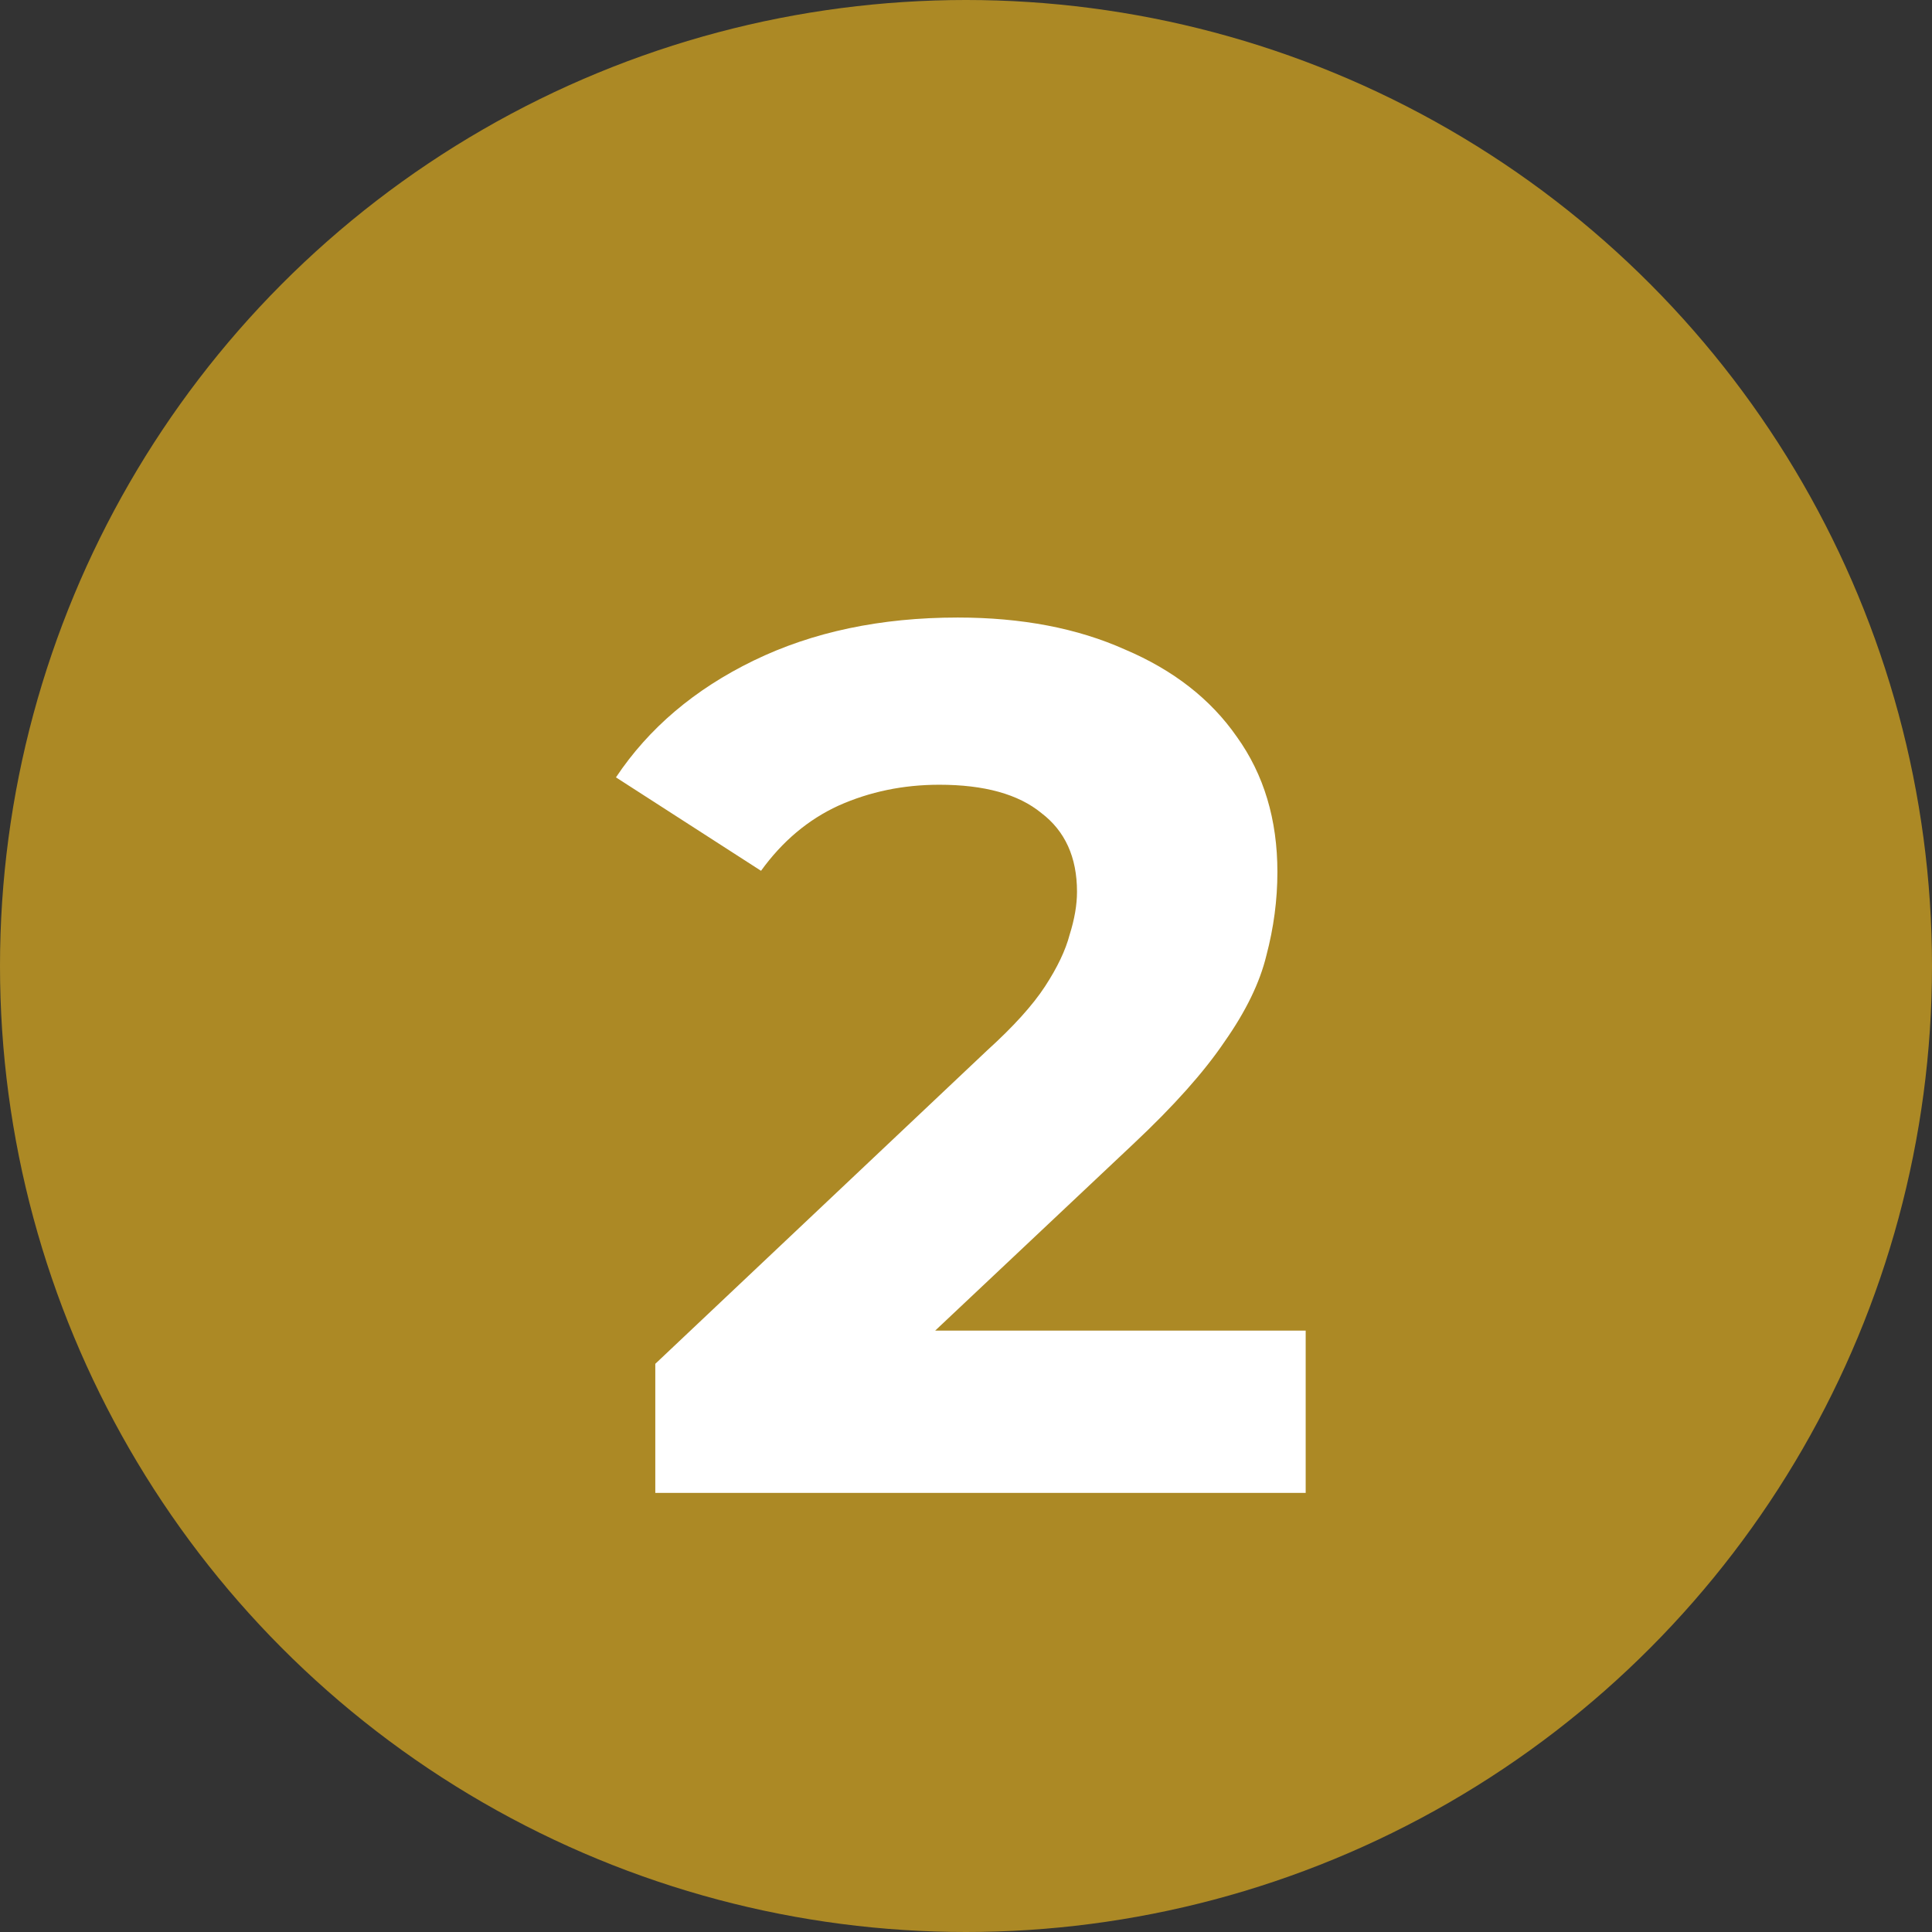
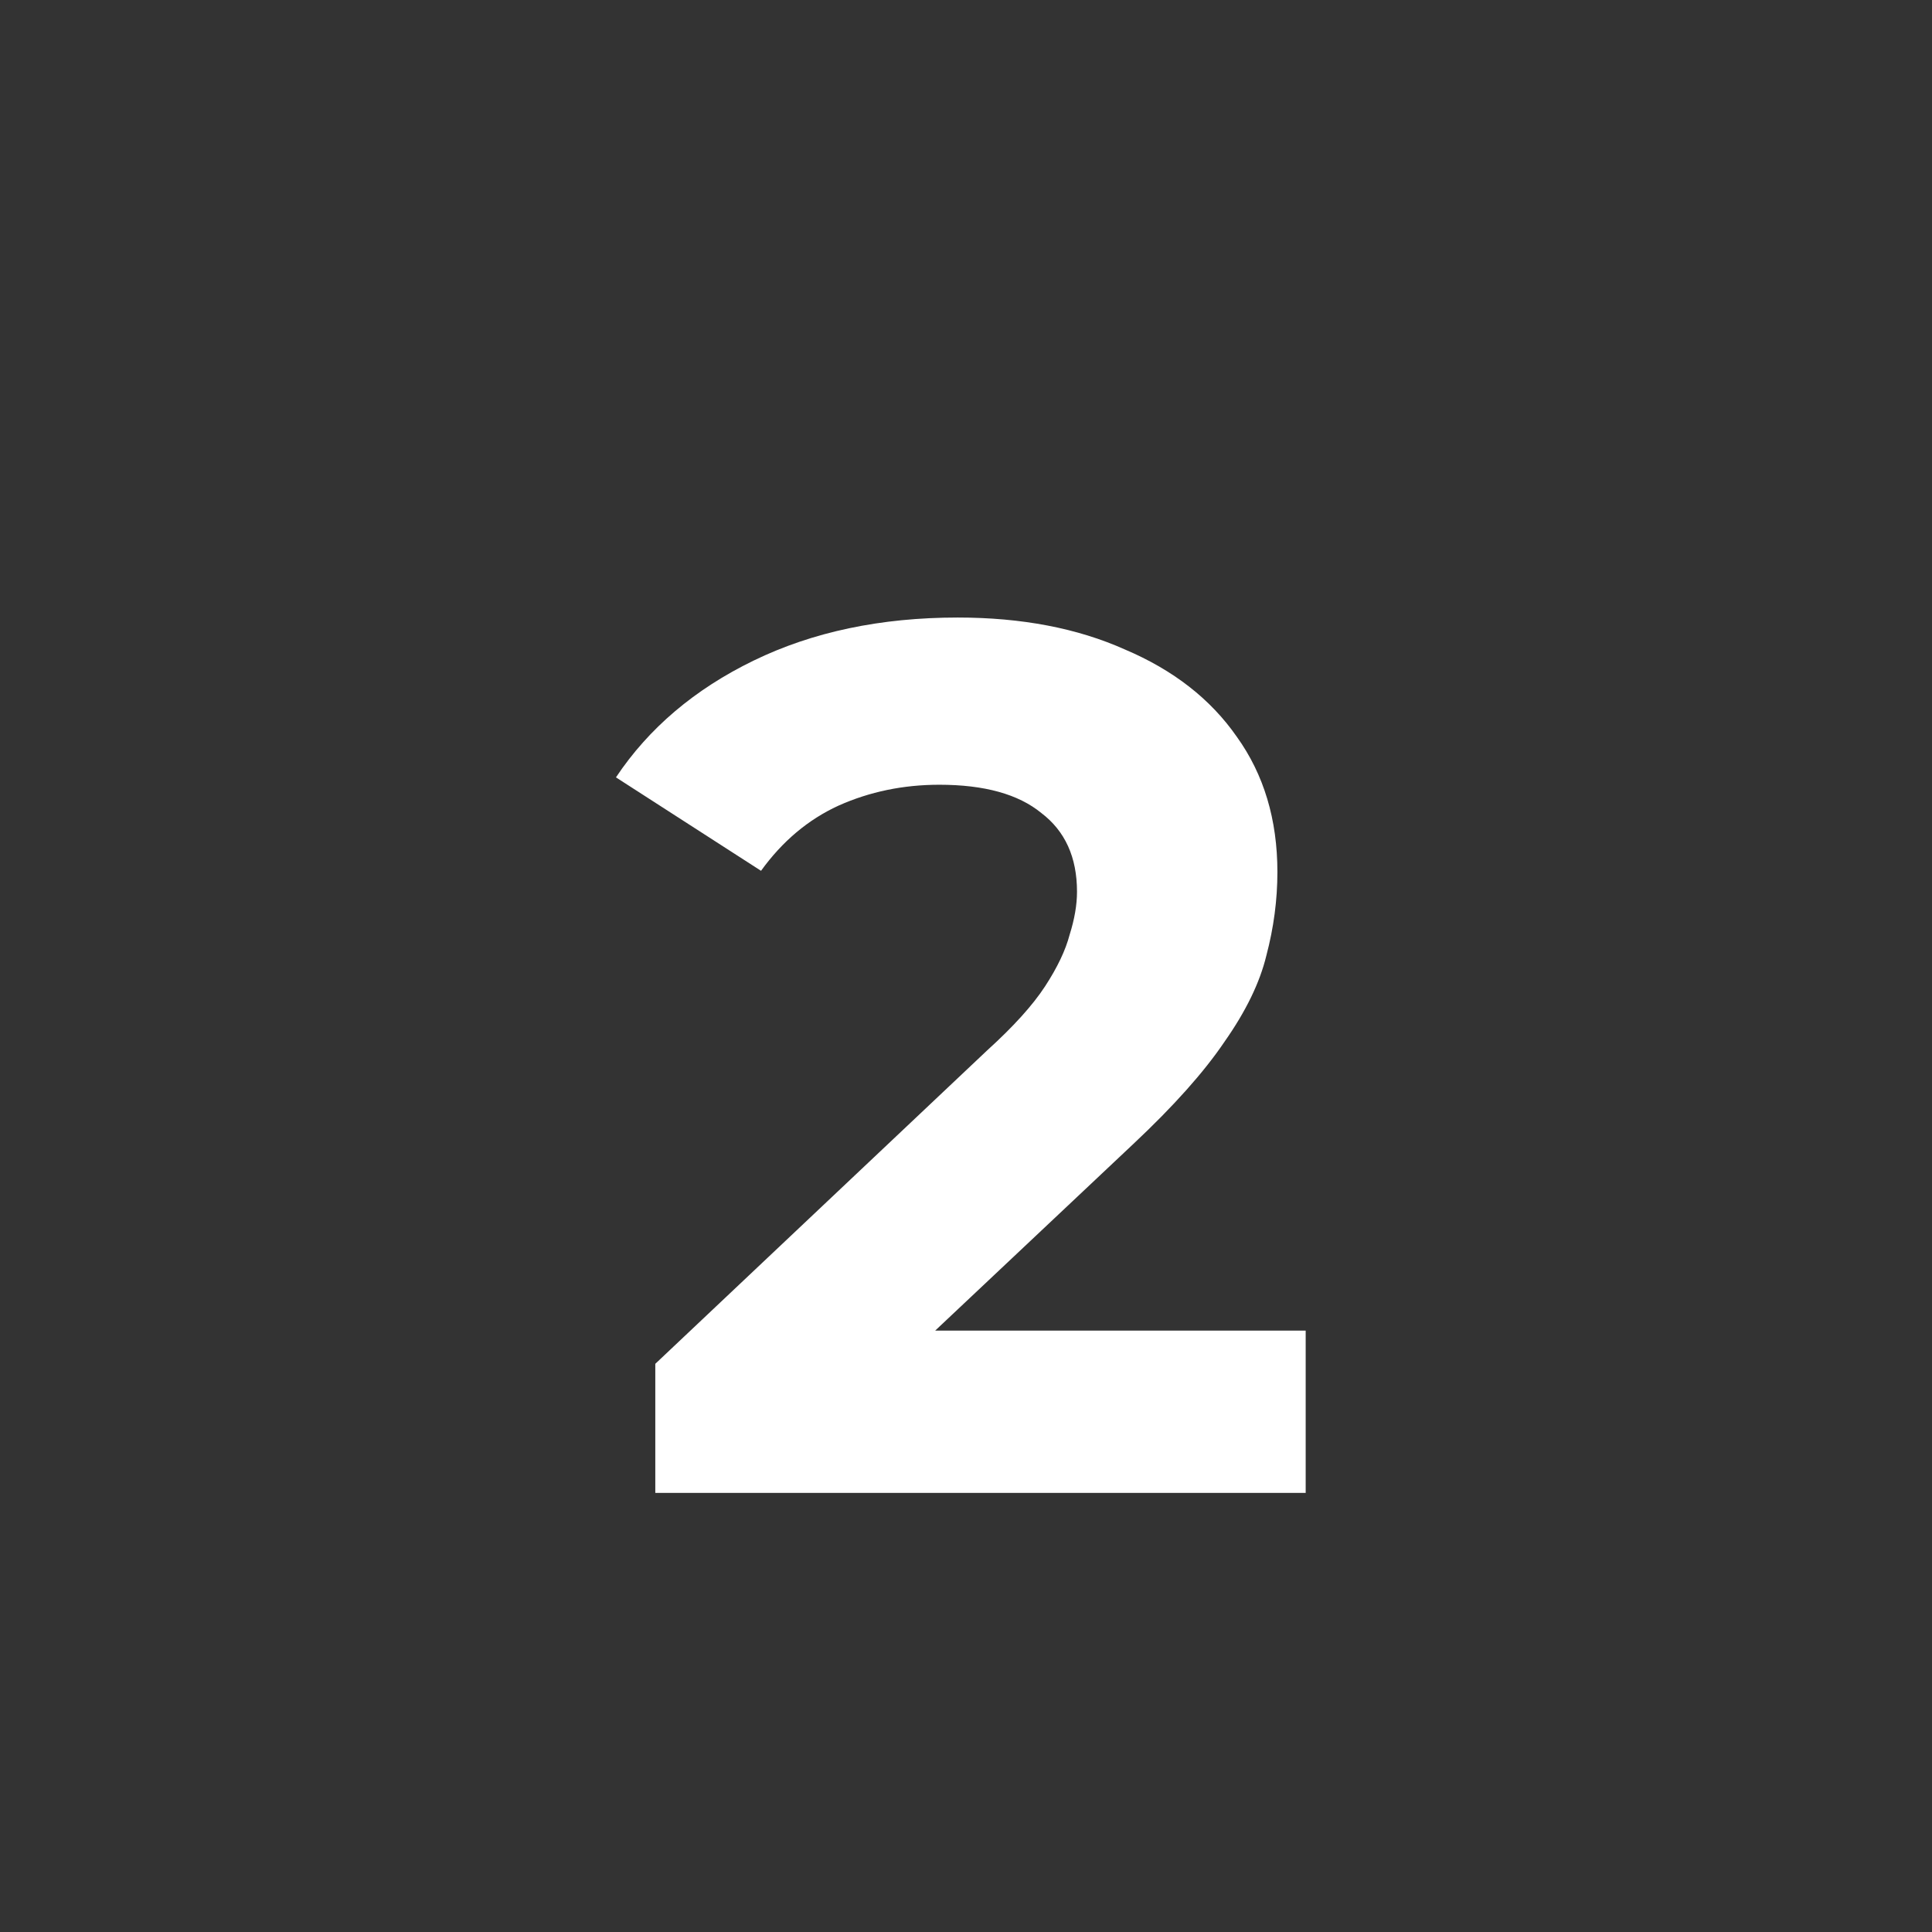
<svg xmlns="http://www.w3.org/2000/svg" width="44" height="44" viewBox="0 0 44 44" fill="none">
  <rect x="0" y="0" width="44" height="44" fill="#333333" stroke="none" />
-   <circle cx="22" cy="22" r="22" fill="#AC8925" />
  <path d="M14.924 34V31.06L22.484 23.92C23.081 23.379 23.52 22.893 23.8 22.464C24.08 22.035 24.267 21.643 24.36 21.288C24.472 20.933 24.528 20.607 24.528 20.308C24.528 19.524 24.257 18.927 23.716 18.516C23.193 18.087 22.419 17.872 21.392 17.872C20.571 17.872 19.805 18.031 19.096 18.348C18.405 18.665 17.817 19.16 17.332 19.832L14.028 17.704C14.775 16.584 15.82 15.697 17.164 15.044C18.508 14.391 20.057 14.064 21.812 14.064C23.268 14.064 24.537 14.307 25.62 14.792C26.721 15.259 27.571 15.921 28.168 16.78C28.784 17.639 29.092 18.665 29.092 19.86C29.092 20.495 29.008 21.129 28.84 21.764C28.691 22.38 28.373 23.033 27.888 23.724C27.421 24.415 26.731 25.189 25.816 26.048L19.544 31.956L18.676 30.304H29.736V34H14.924Z" fill="white" />
</svg>